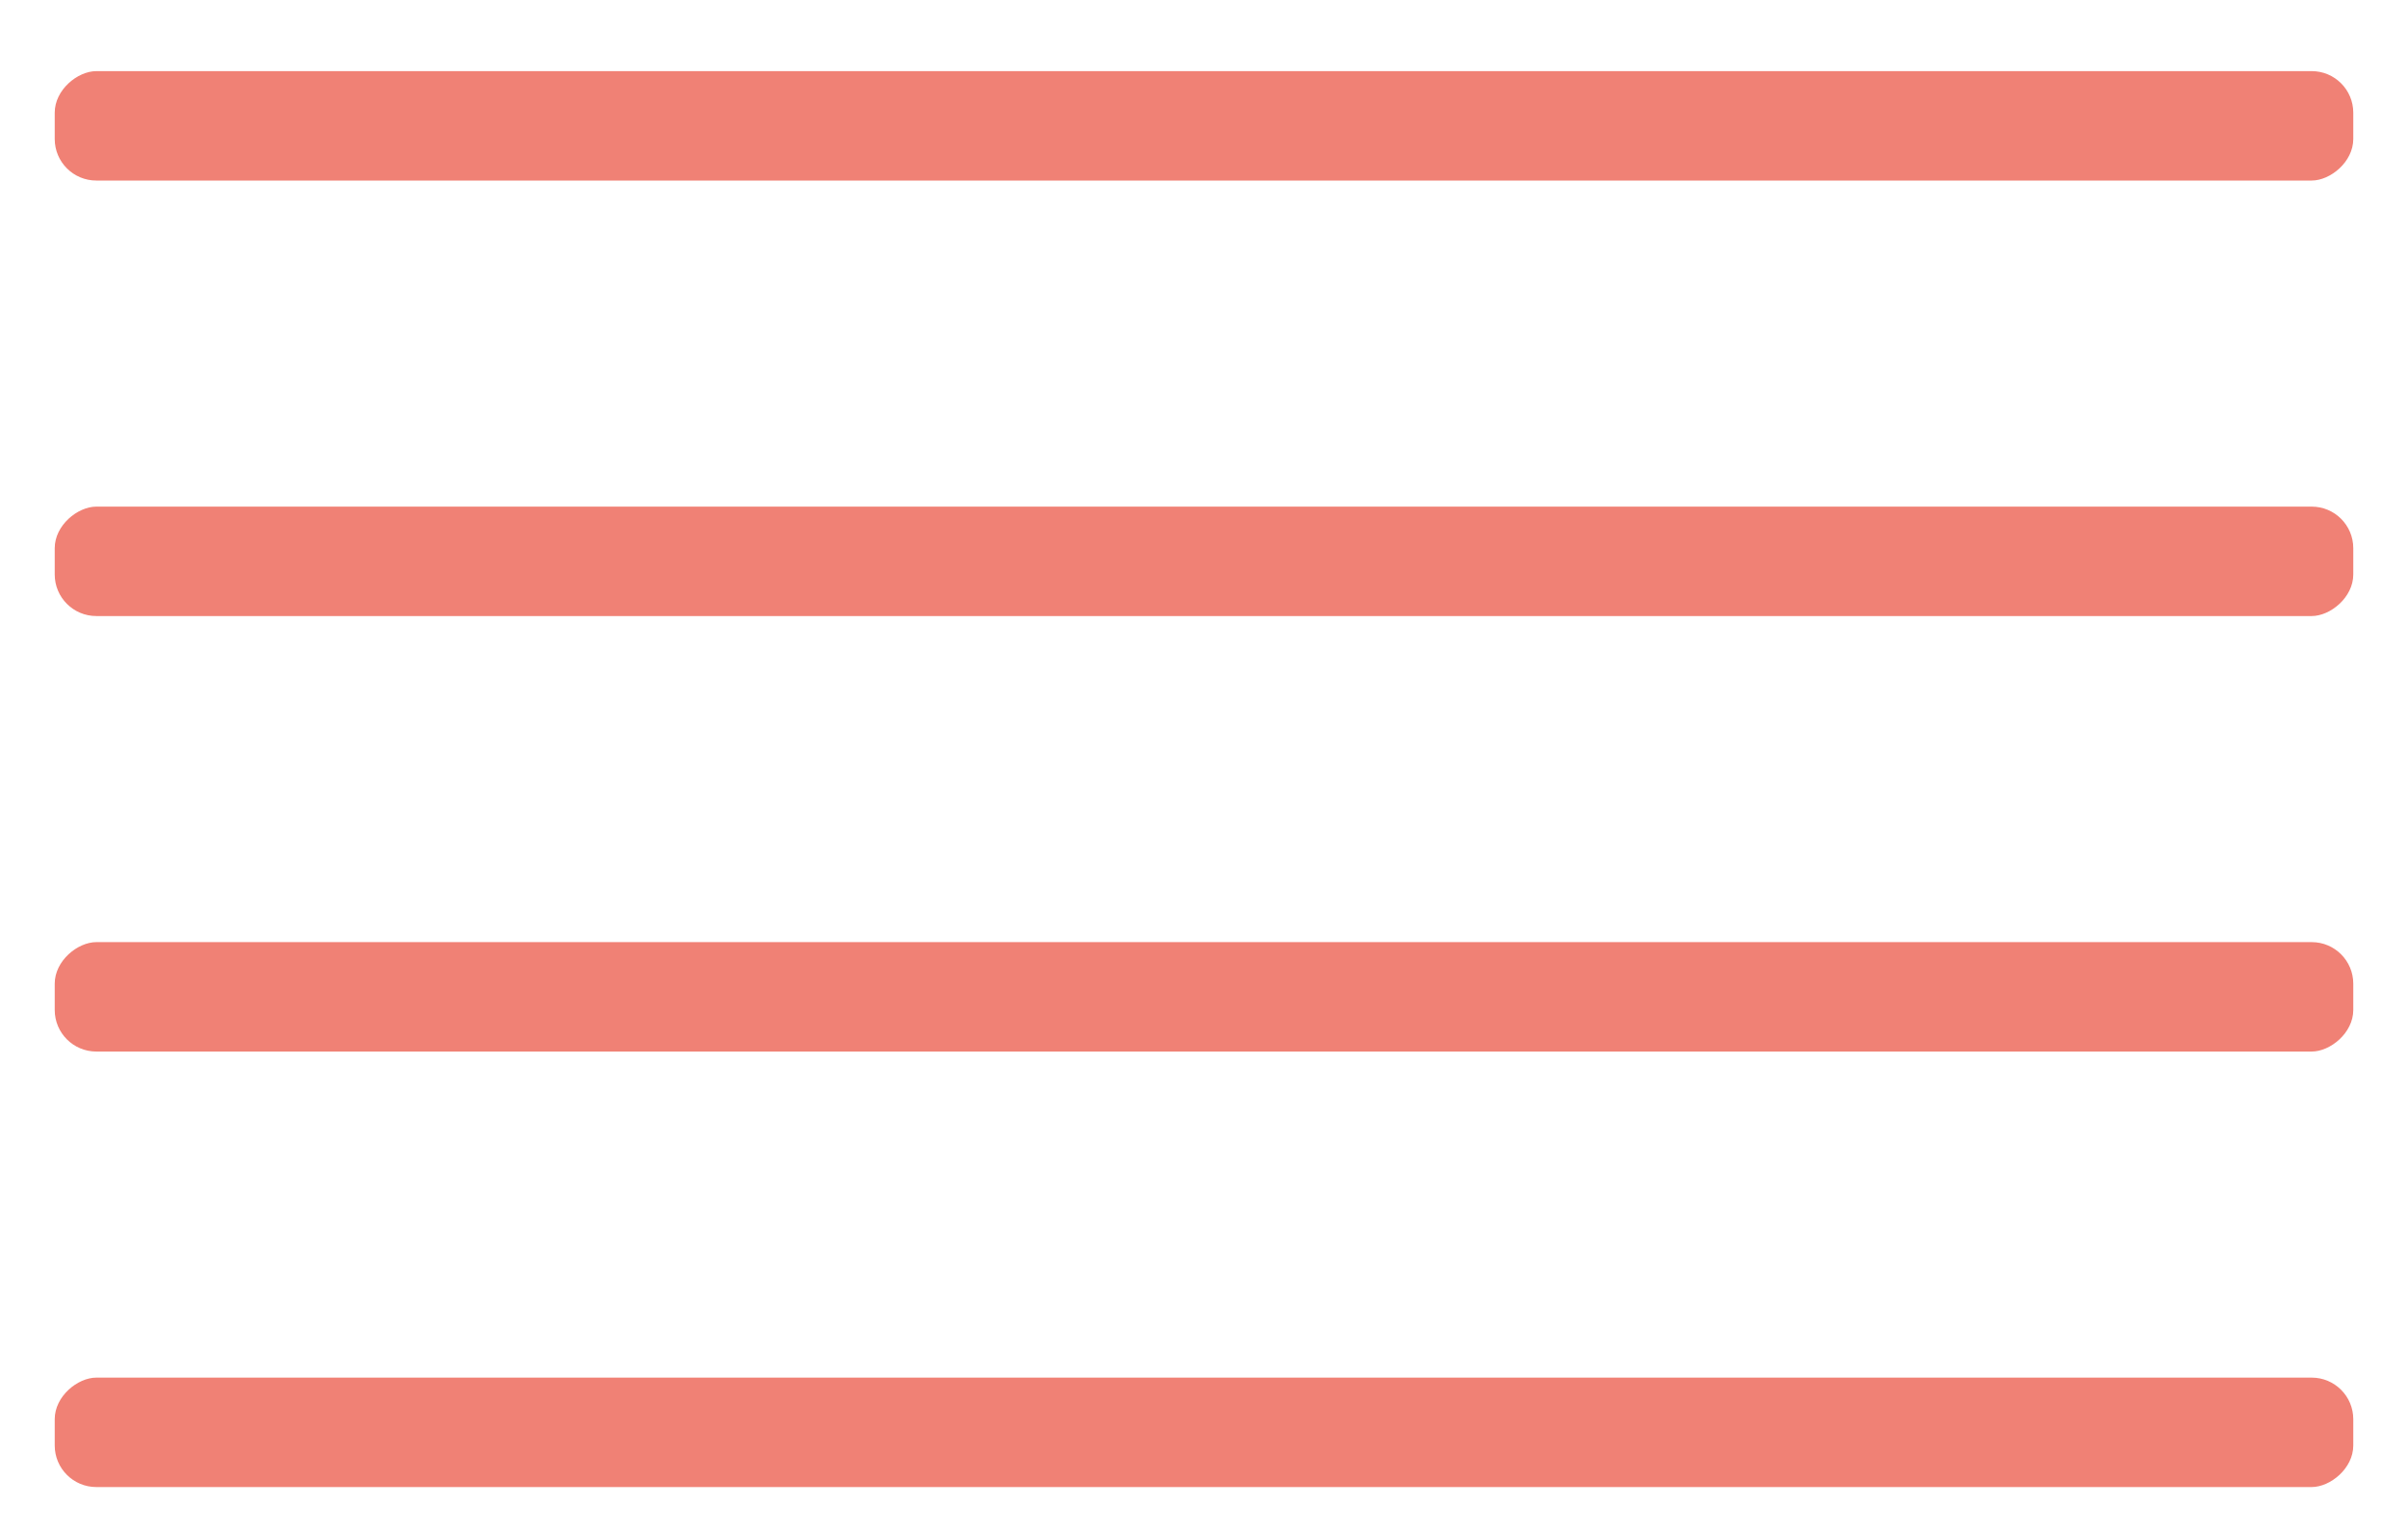
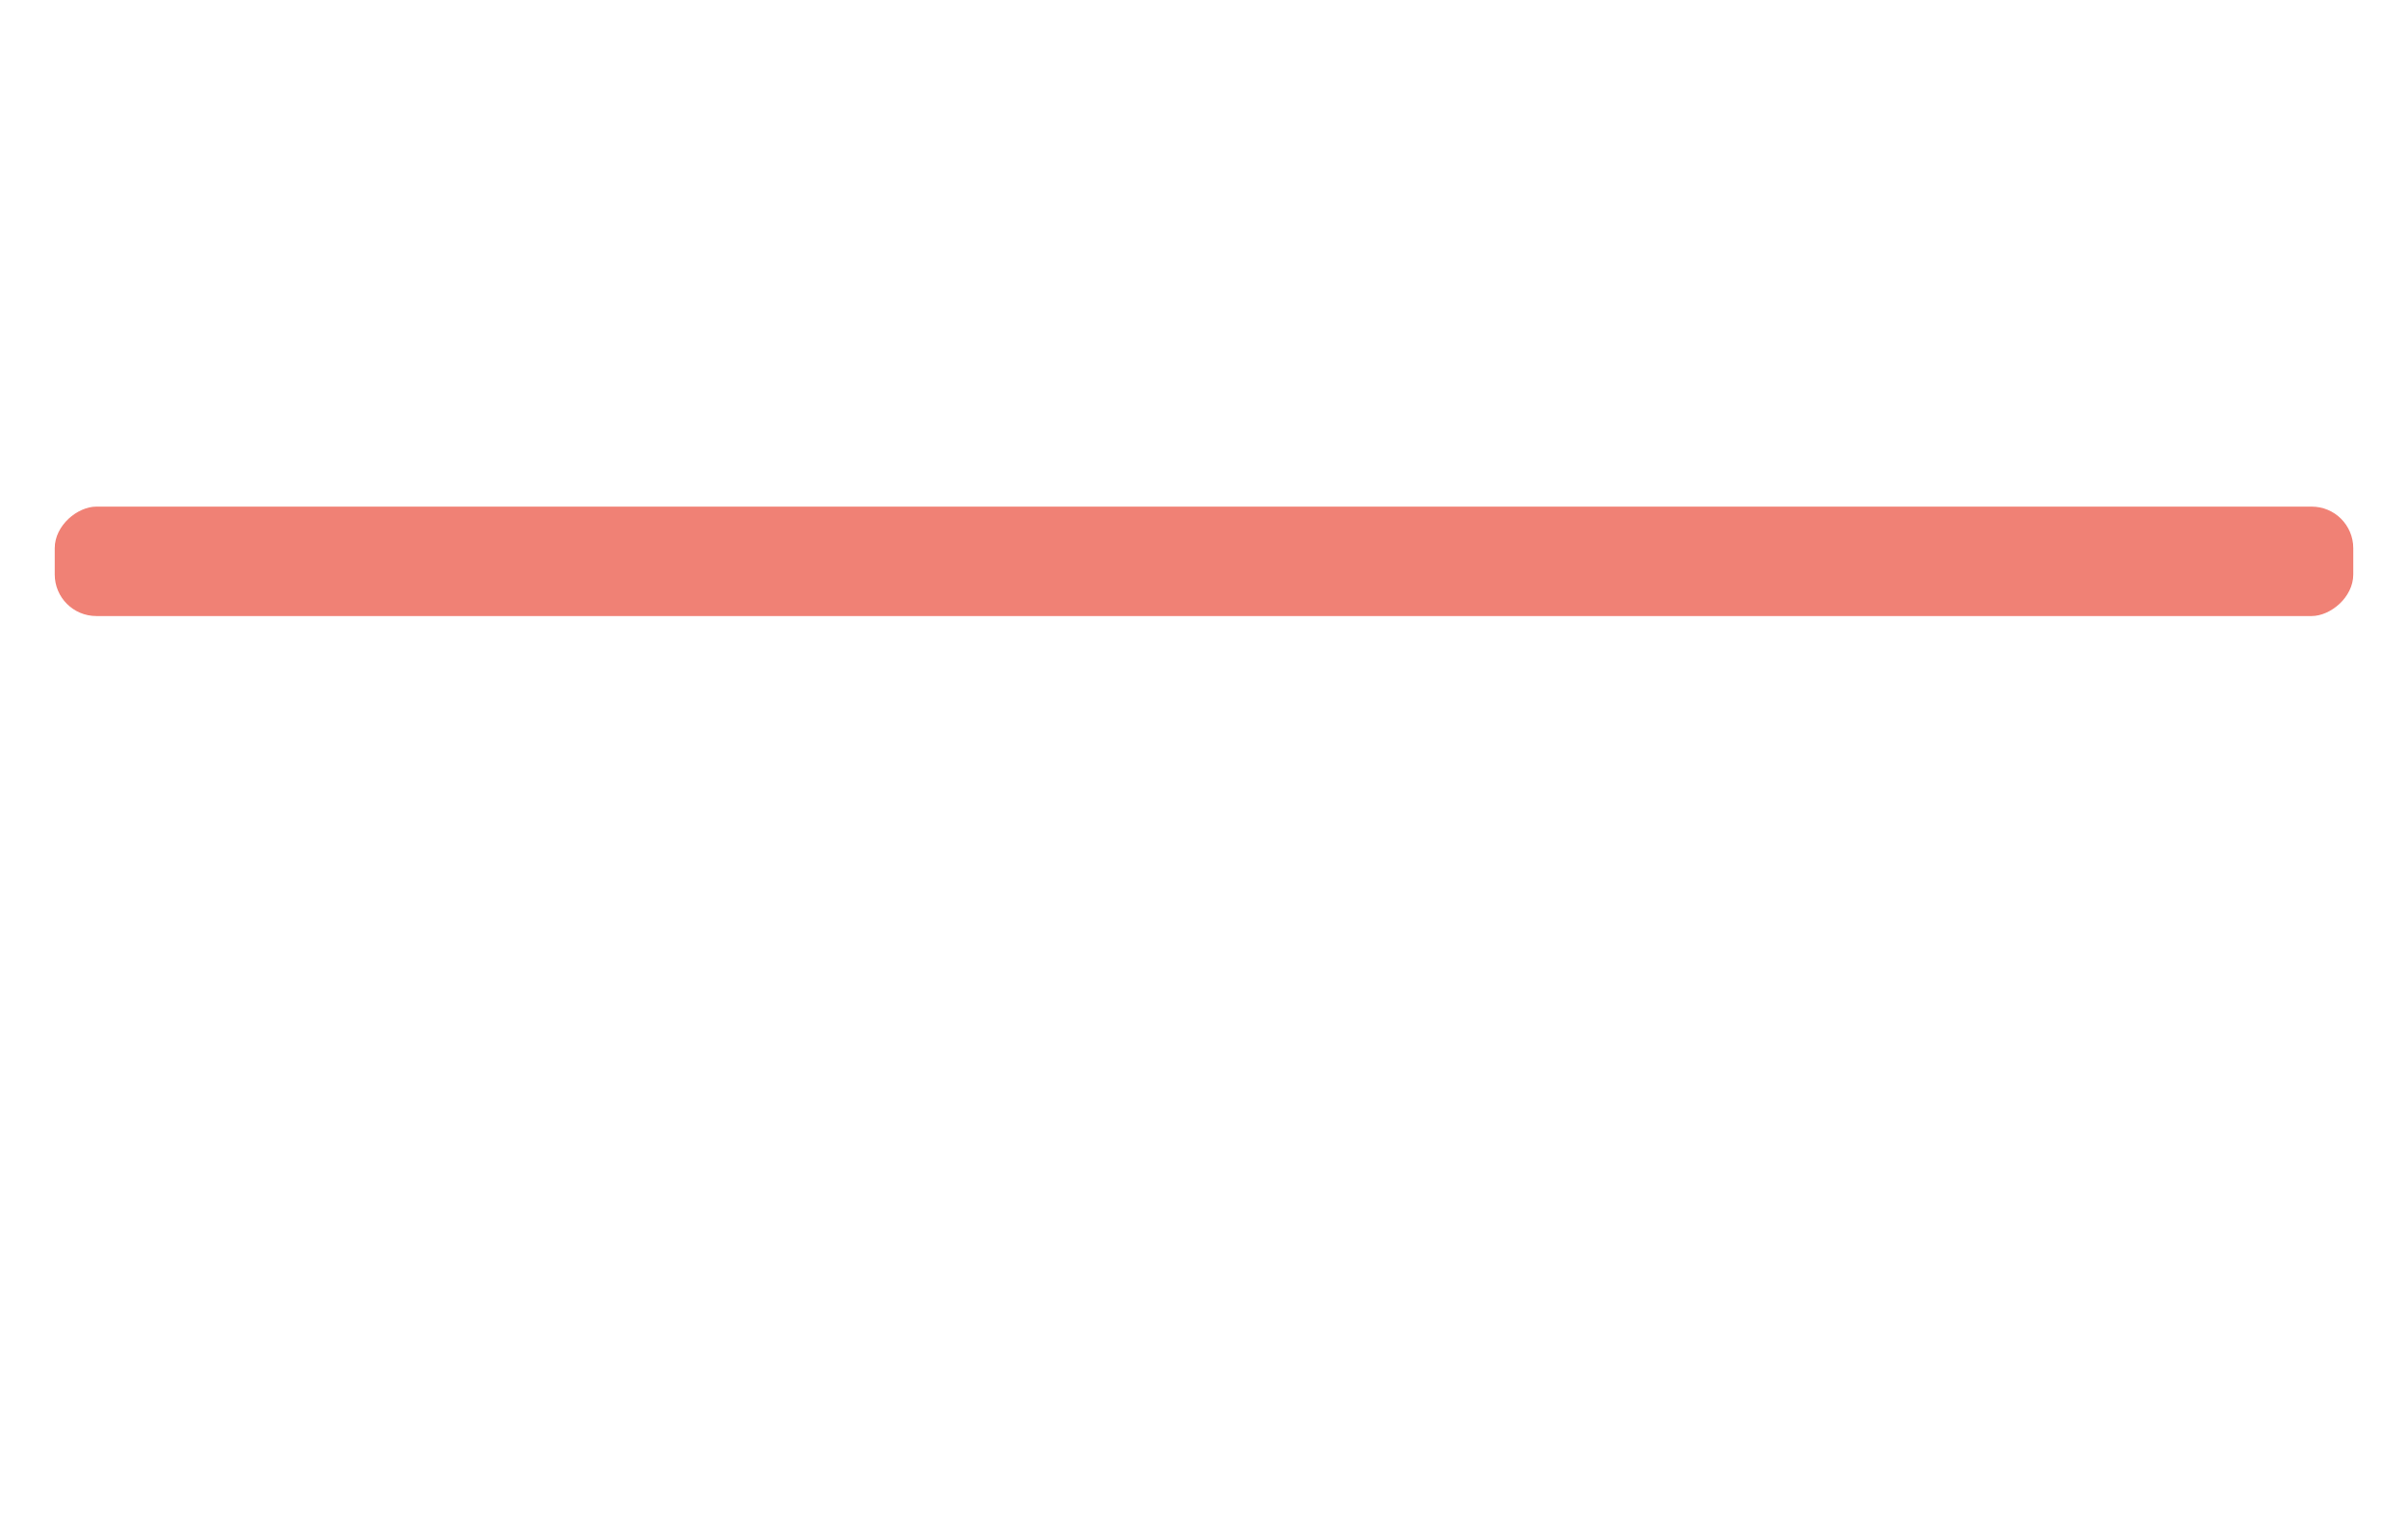
<svg xmlns="http://www.w3.org/2000/svg" width="22px" height="14px" viewBox="0 0 22 14" version="1.1">
  <title>9439BD1D-06E4-47BF-936F-4CEB26F9F87C</title>
  <g id="Mobile" stroke="none" stroke-width="1" fill="none" fill-rule="evenodd">
    <g id="MULTI-42-Homepage-OVERLAY" transform="translate(-343, -43)" fill="#F08175" fill-rule="nonzero">
      <g id="multi-icon-menu-red-copy" transform="translate(343, 43)">
        <g id="ico-multi_25">
-           <rect id="Rectangle" transform="translate(11, 1.03) rotate(90) translate(-11, -1.03) " x="10.62" y="-9.47" width="1" height="21" rx="0.38" />
          <rect id="Rectangle" transform="translate(11, 5.01) rotate(90) translate(-11, -5.01) " x="10.62" y="-5.49" width="1" height="21" rx="0.38" />
-           <rect id="Rectangle" transform="translate(11, 8.99) rotate(90) translate(-11, -8.99) " x="10.62" y="-1.51" width="1" height="21" rx="0.38" />
-           <rect id="Rectangle" transform="translate(11, 12.97) rotate(90) translate(-11, -12.97) " x="10.62" y="2.47" width="1" height="21" rx="0.38" />
        </g>
      </g>
    </g>
  </g>
</svg>